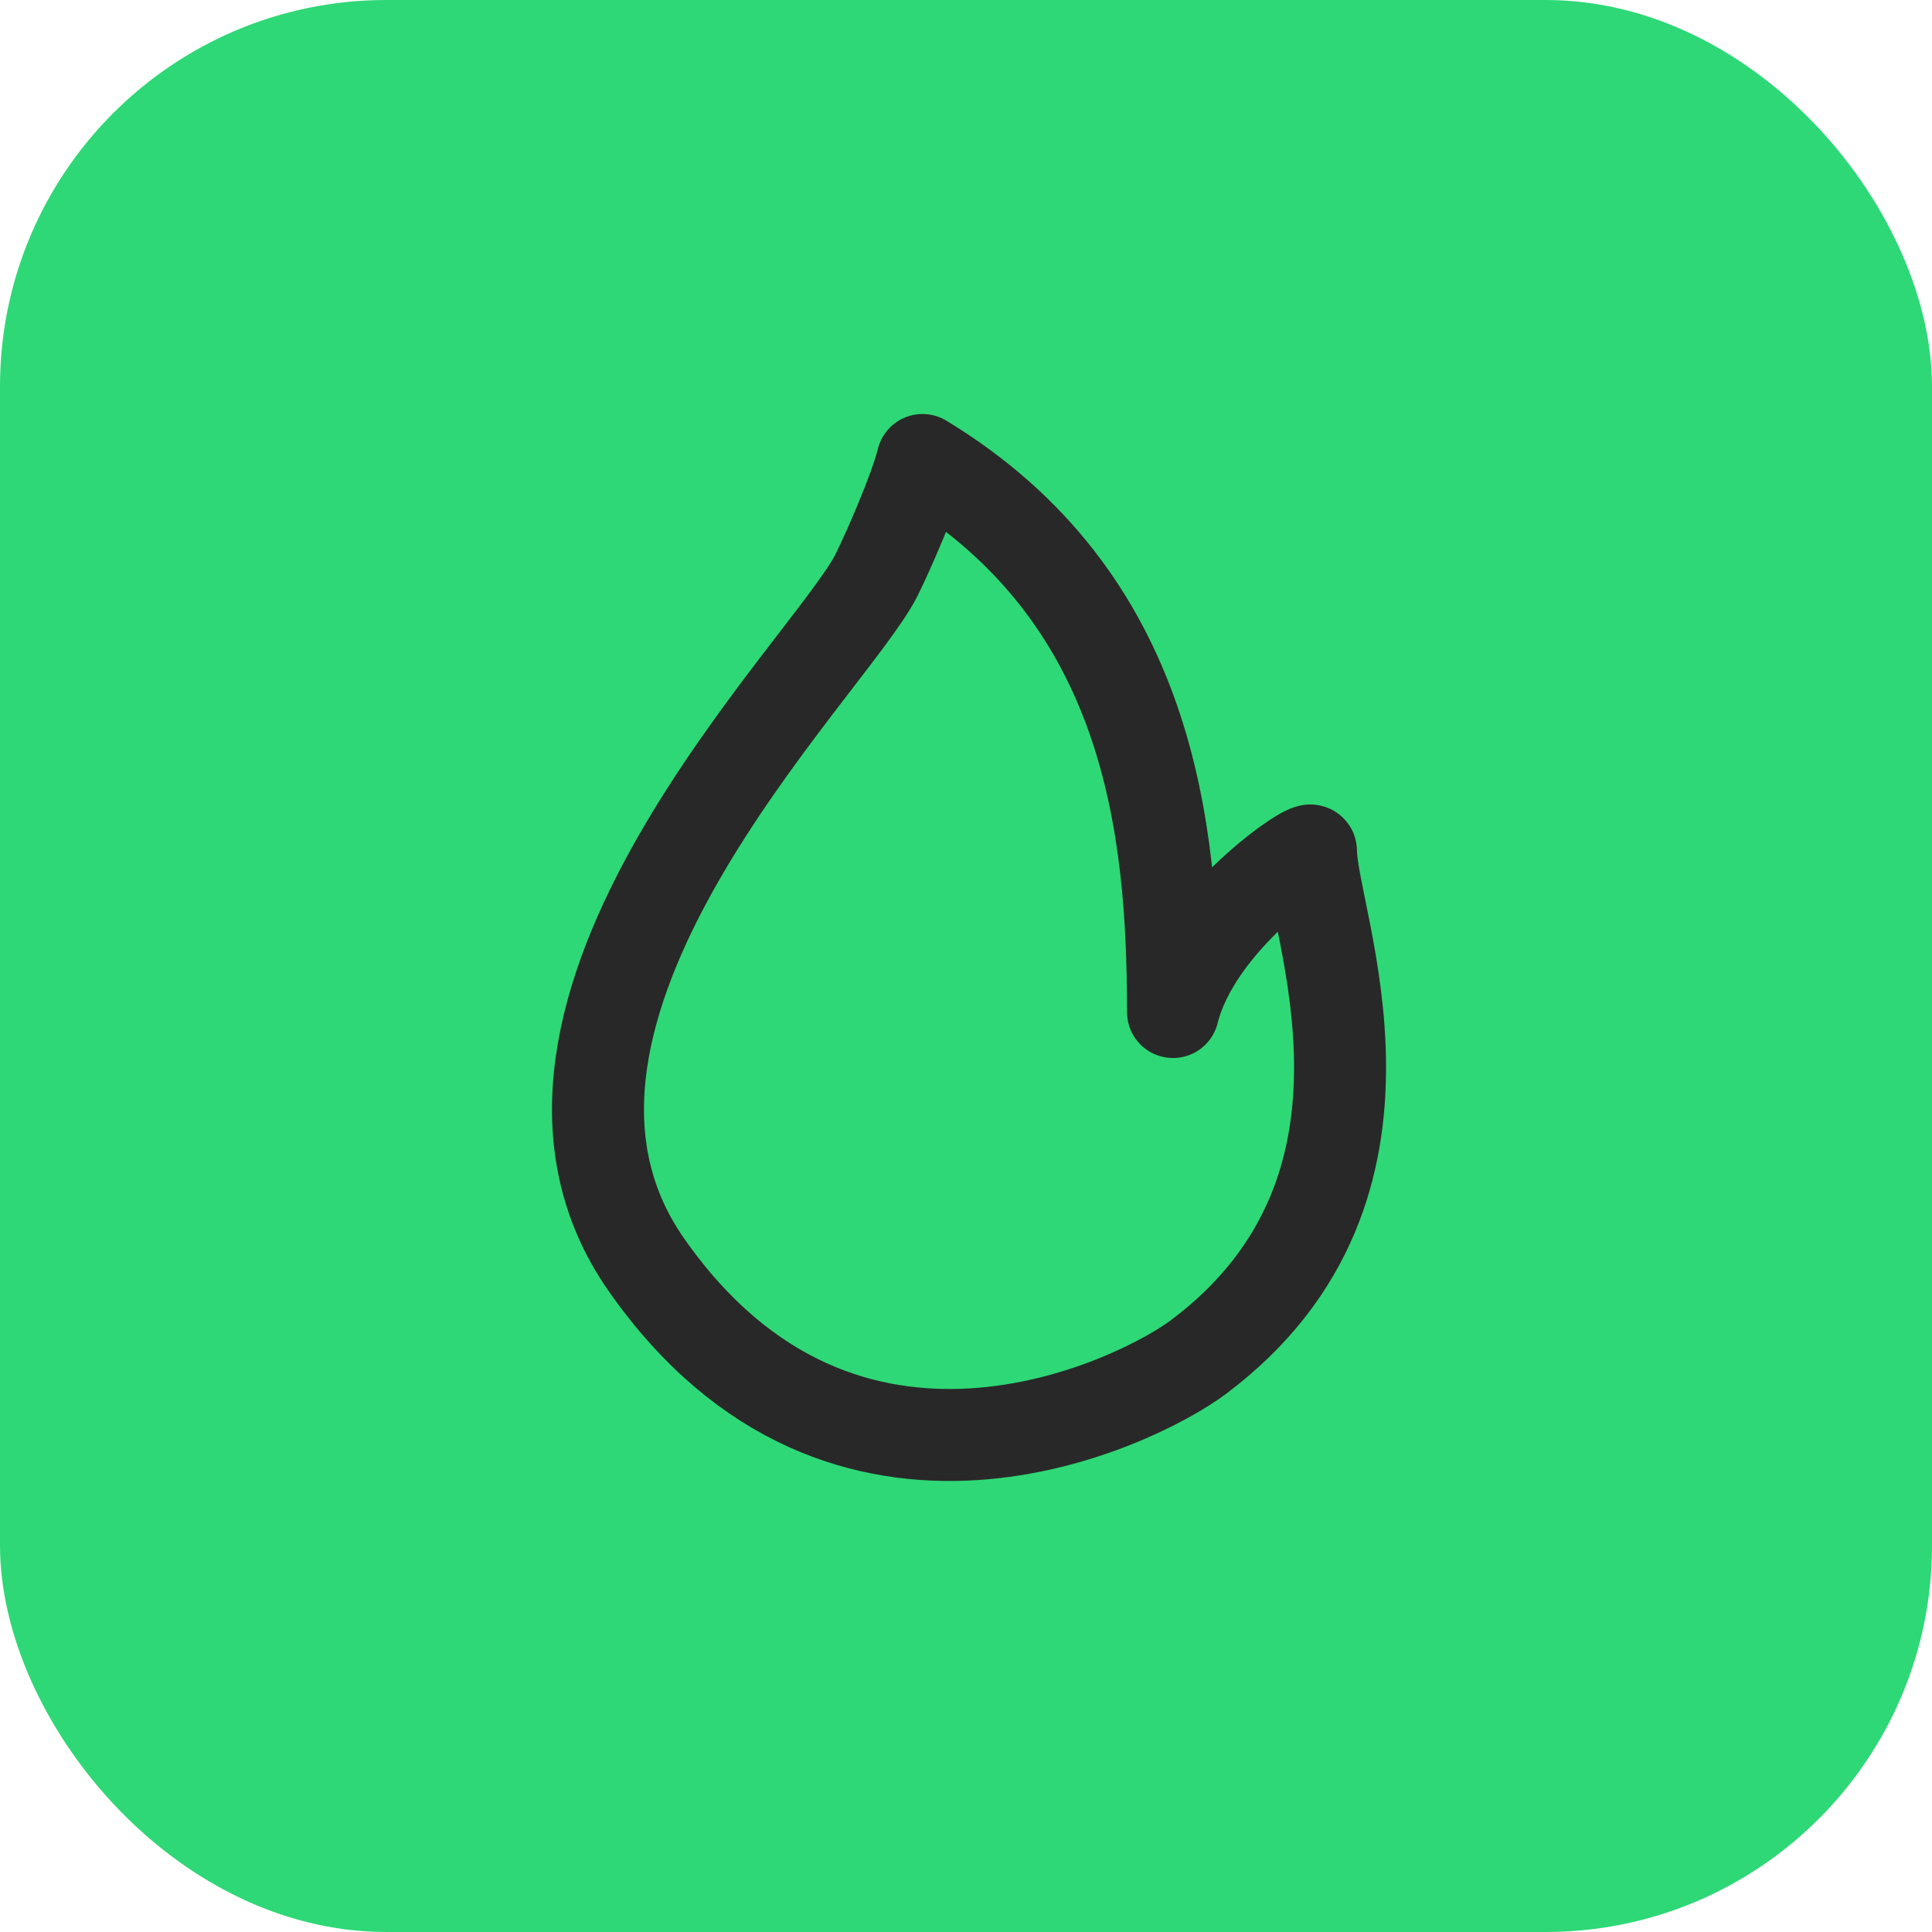
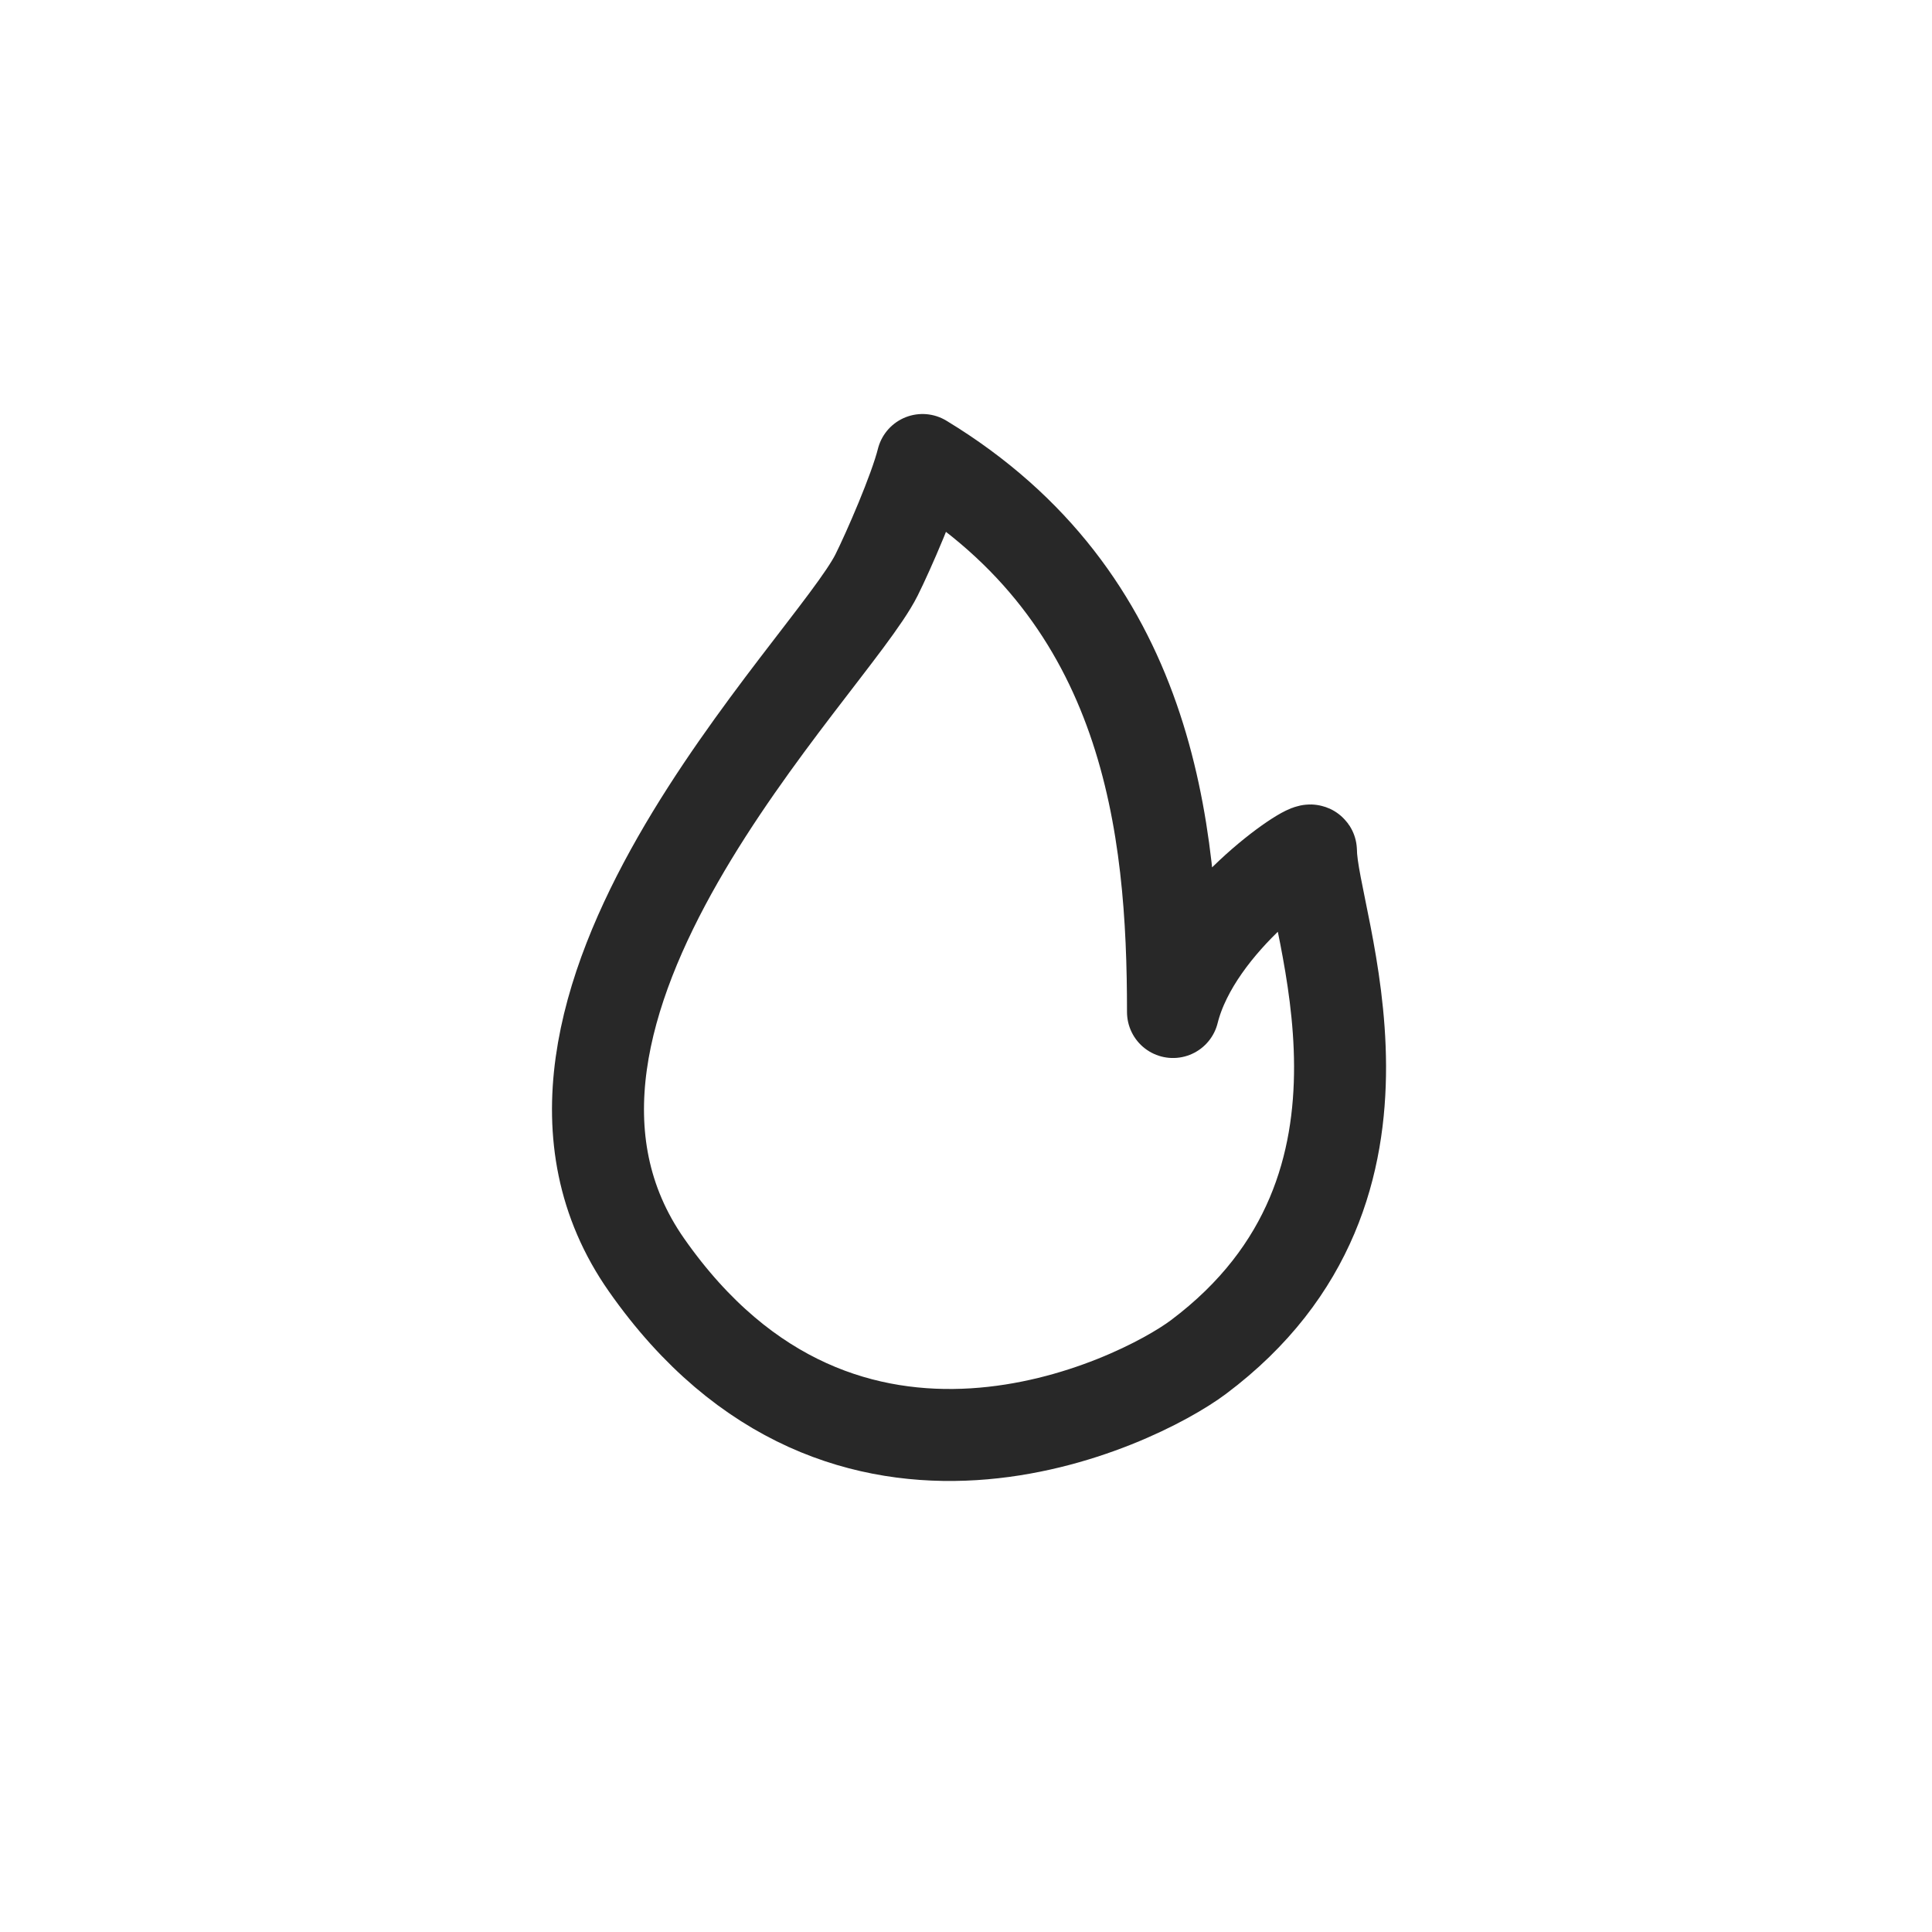
<svg xmlns="http://www.w3.org/2000/svg" width="70" height="70" viewBox="0 0 70 70" fill="none">
-   <rect width="70" height="70" rx="14" fill="#2ED876" />
  <path d="M31.759 20.833C32.181 19.99 33.148 17.778 33.425 16.667C41.666 21.667 42.5 30 42.5 36.667C43.333 33.333 47.5 30.558 47.5 30.833C47.5 33.333 51.666 42.985 43.424 49.167C41.202 50.833 30.594 56.073 23.425 45.833C17.008 36.667 30.092 24.167 31.759 20.833Z" stroke="#282828" stroke-width="3.333" stroke-linecap="round" stroke-linejoin="round" />
</svg>